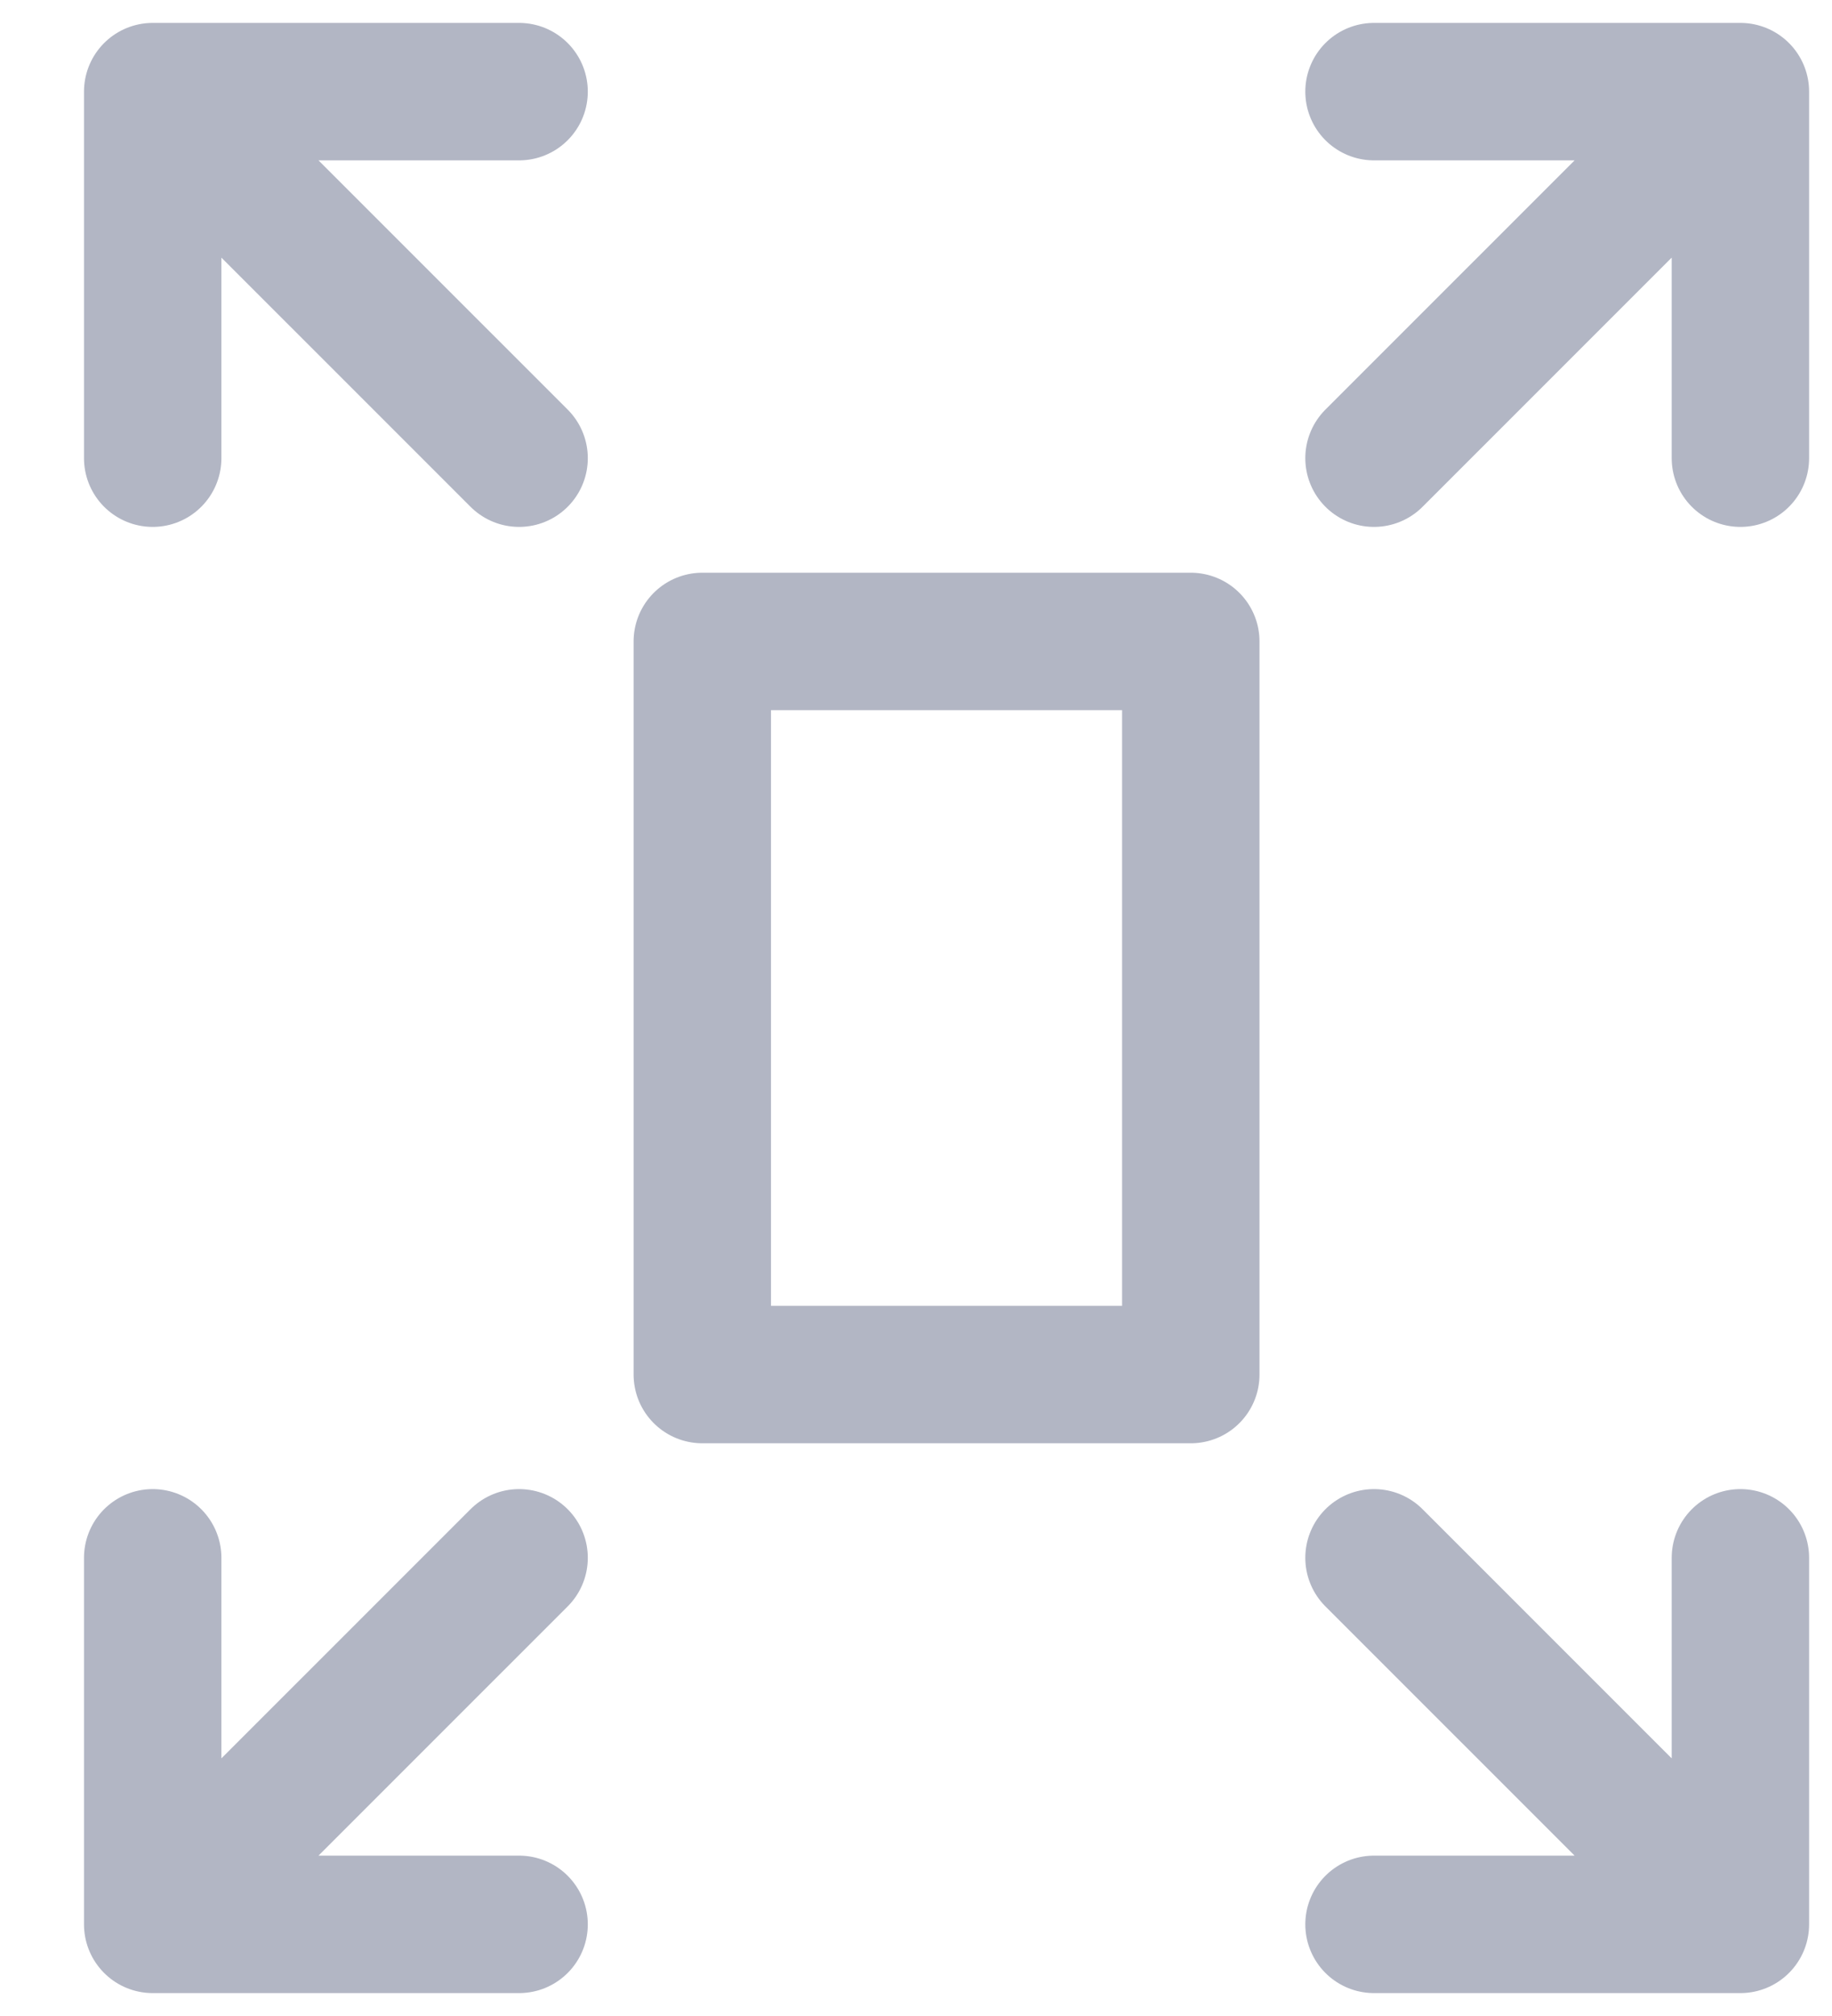
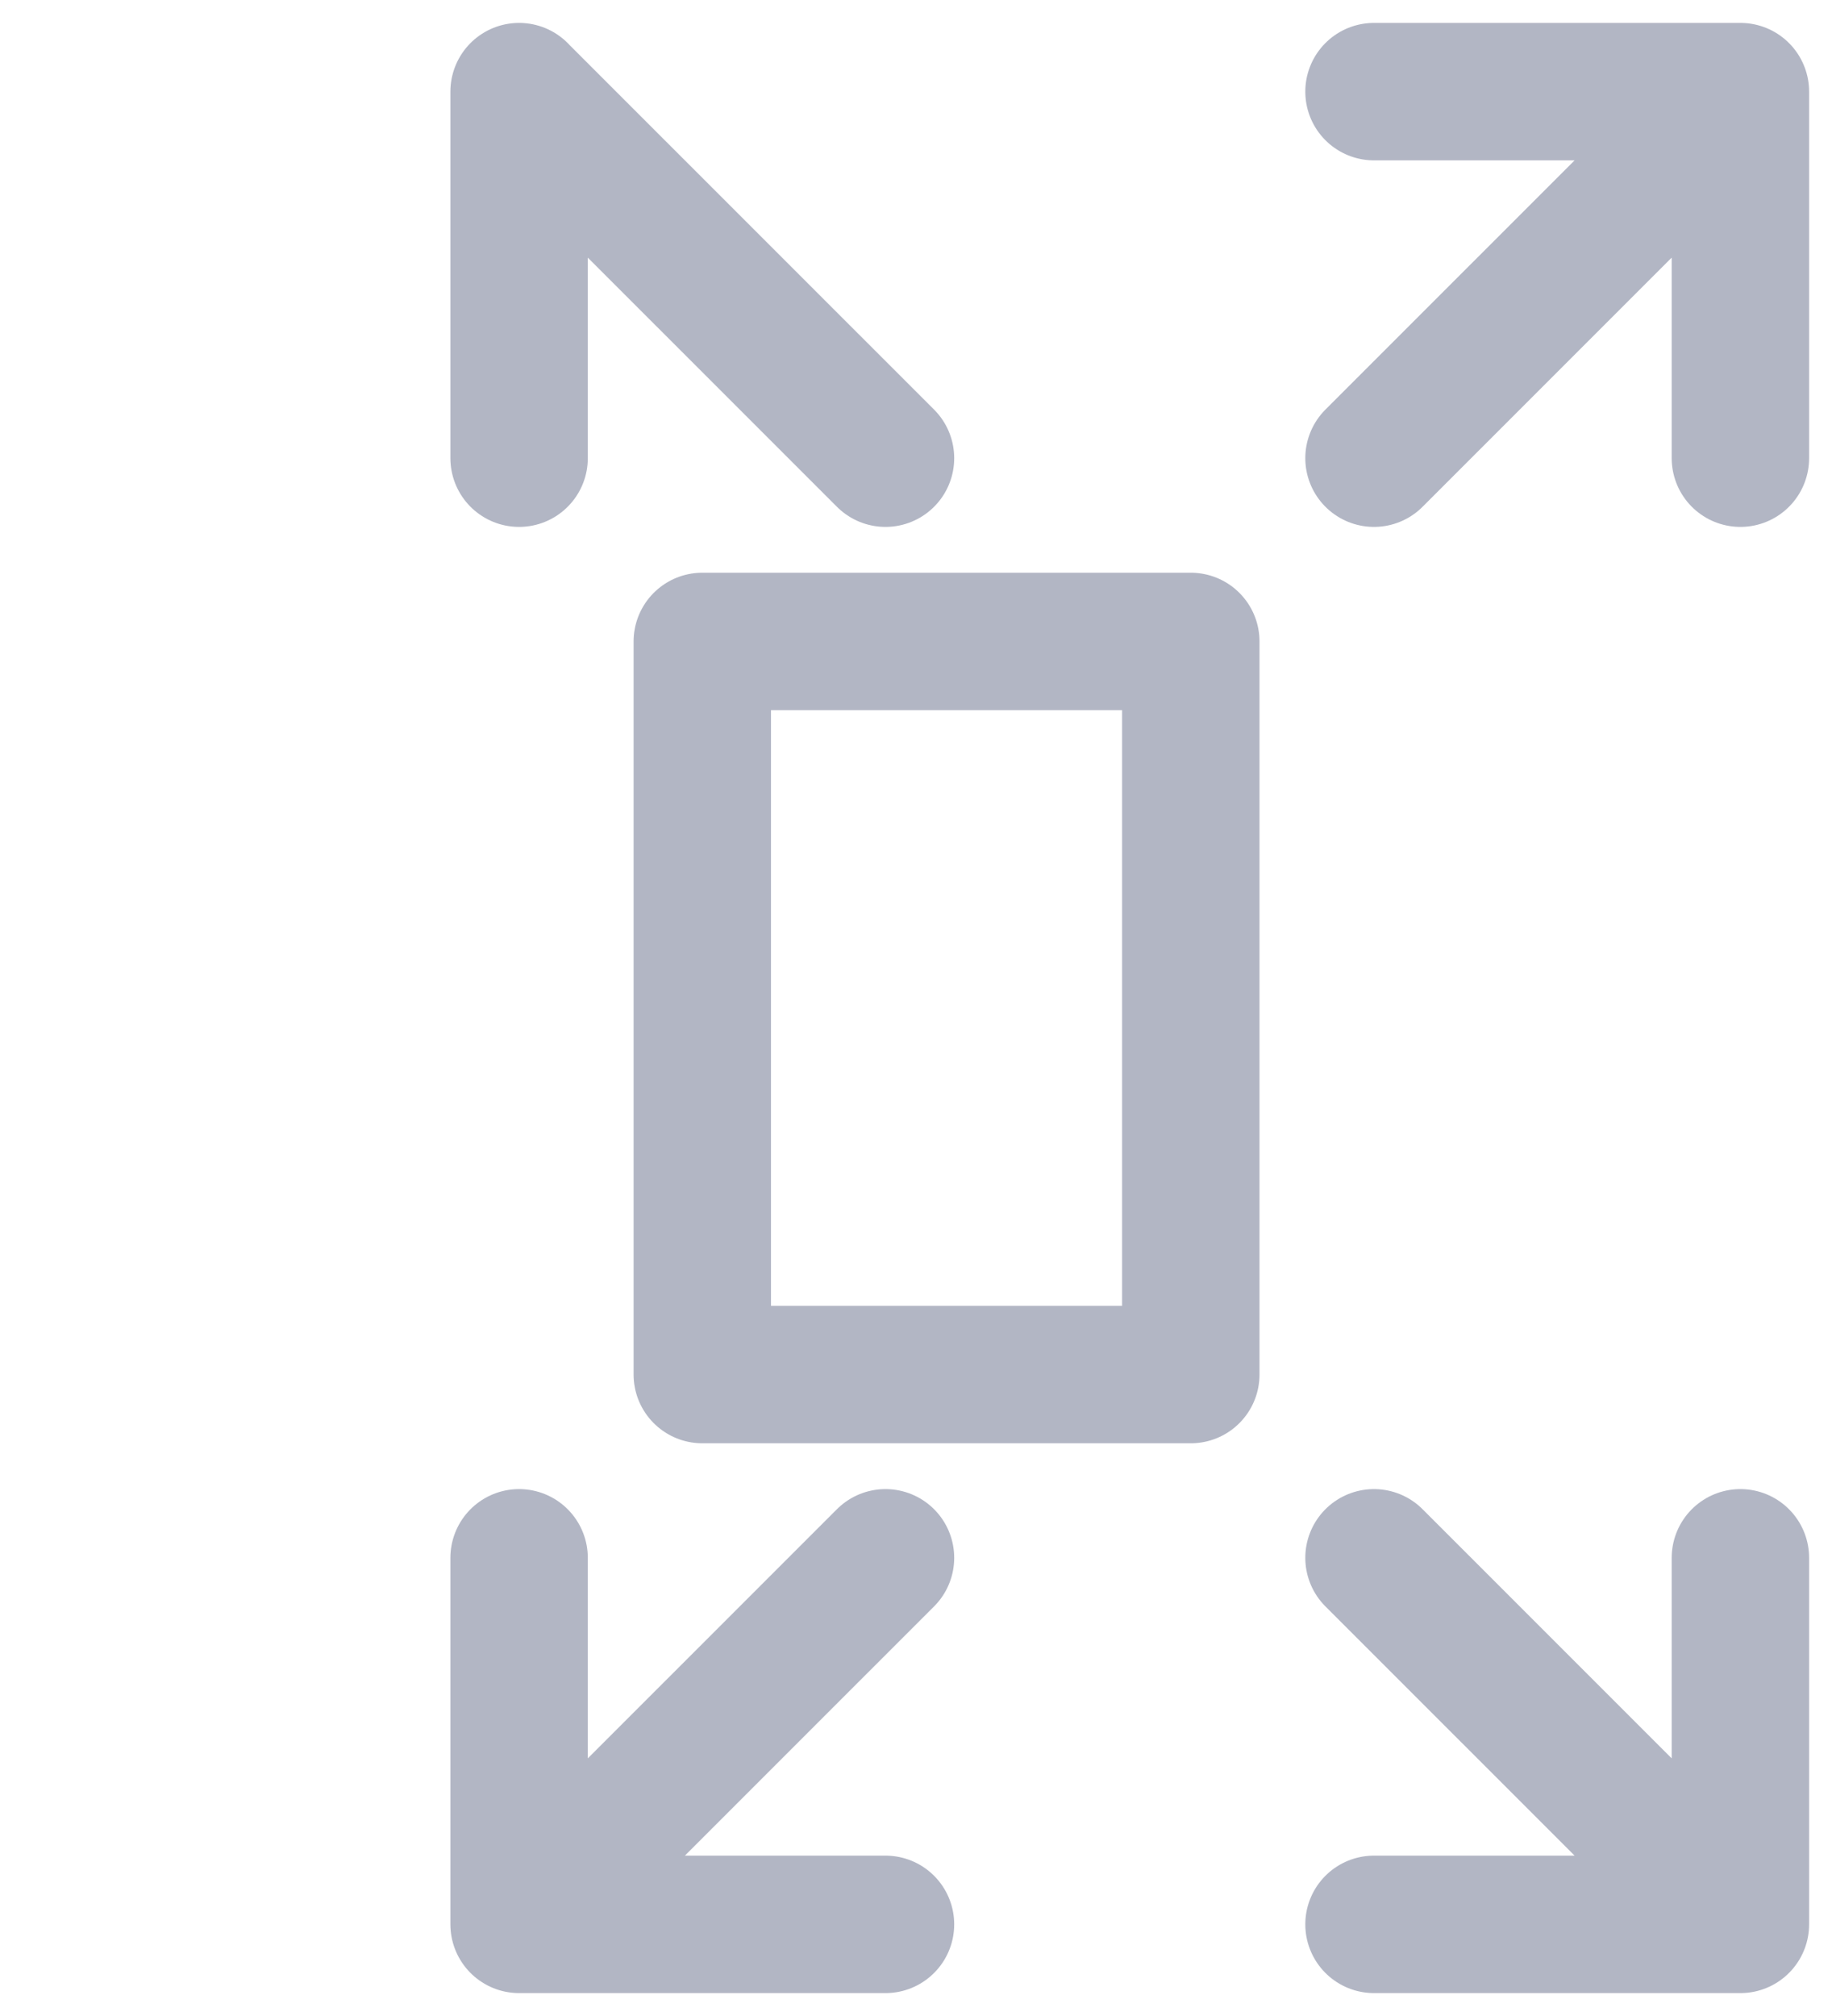
<svg xmlns="http://www.w3.org/2000/svg" width="20" height="22" viewBox="0 0 20 22">
  <g fill="none" fill-rule="evenodd" stroke="#B2B6C4" stroke-linecap="round" stroke-linejoin="round" stroke-width="1.5">
-     <path d="M13 7v8H7.667V7zM15 1h4v4m0-3.999L15 5m0 16h4v-4m0 3.999L15 17M5.667 1h-4v4m0-3.999l4 3.999m0 16h-4v-4m0 3.999l4-3.999" />
+     <path d="M13 7v8H7.667V7zM15 1h4v4m0-3.999L15 5m0 16h4v-4m0 3.999L15 17M5.667 1v4m0-3.999l4 3.999m0 16h-4v-4m0 3.999l4-3.999" />
  </g>
</svg>